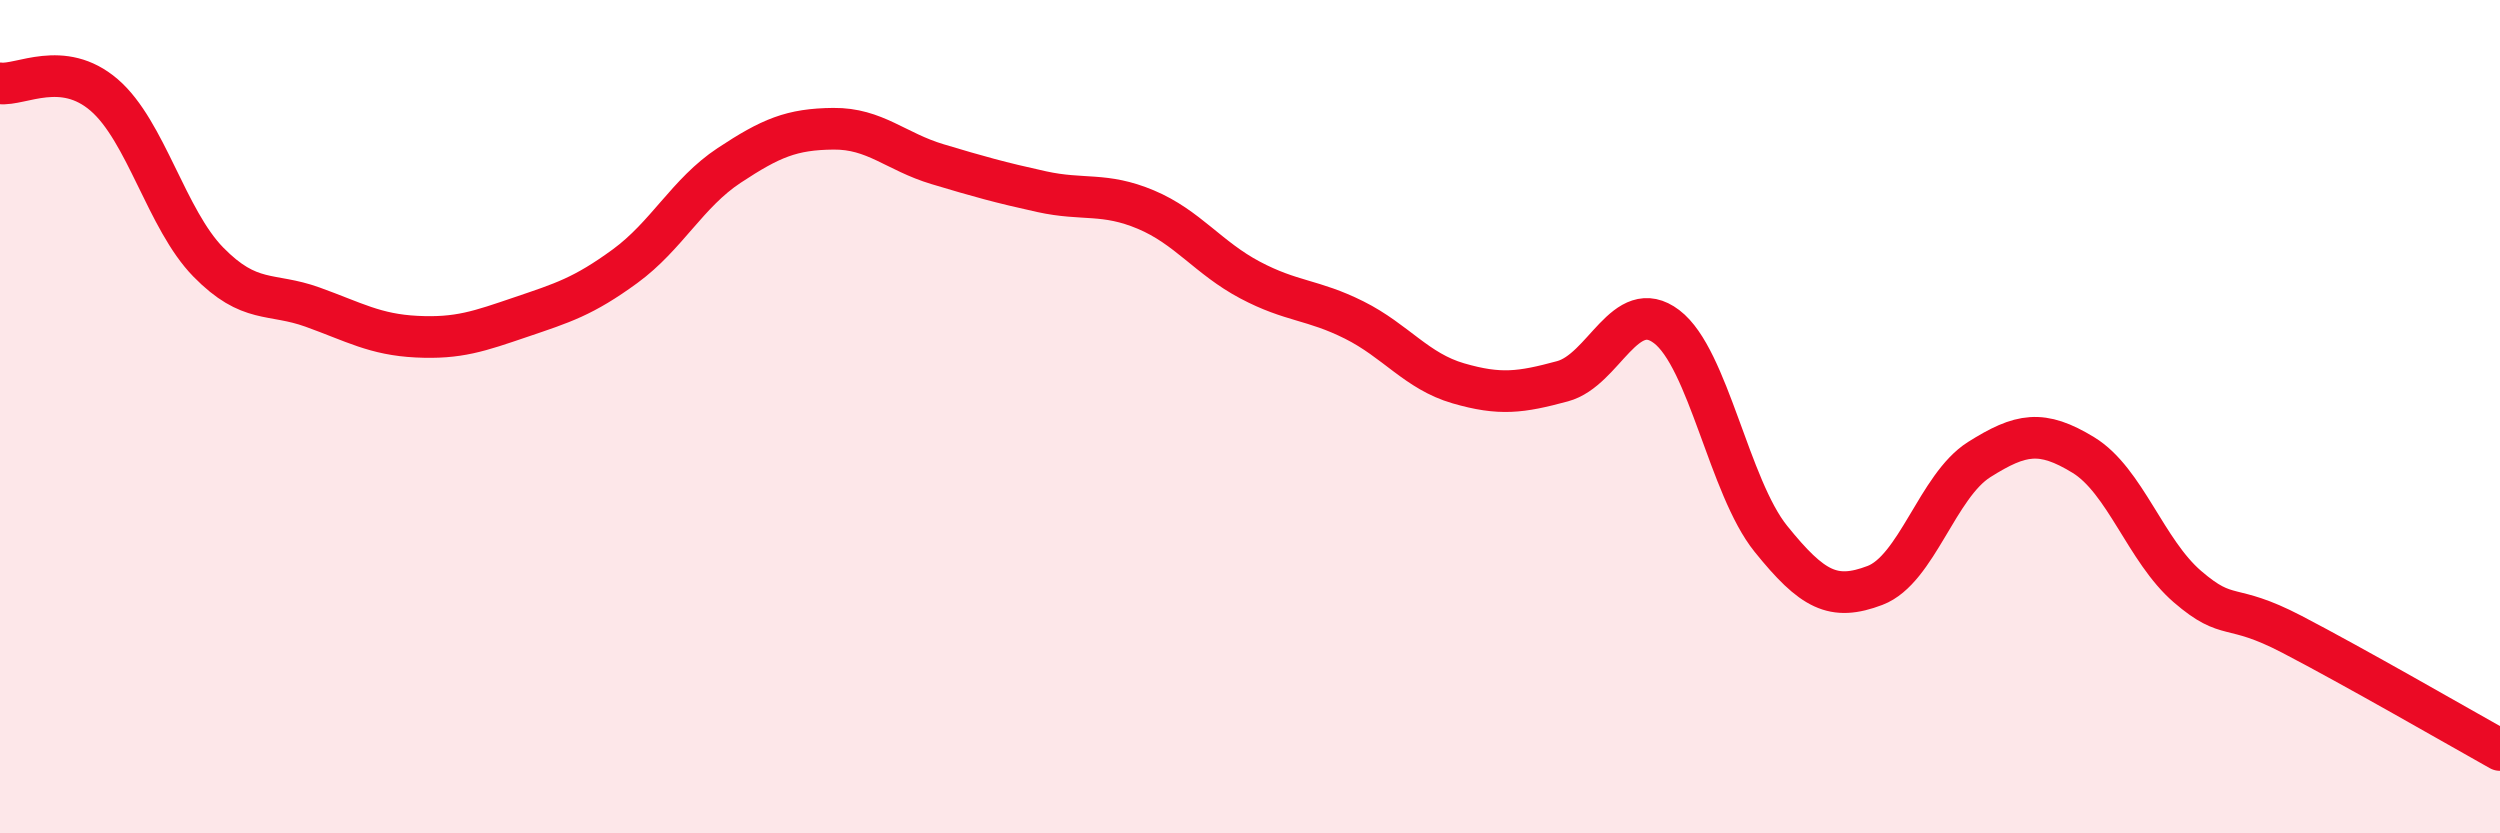
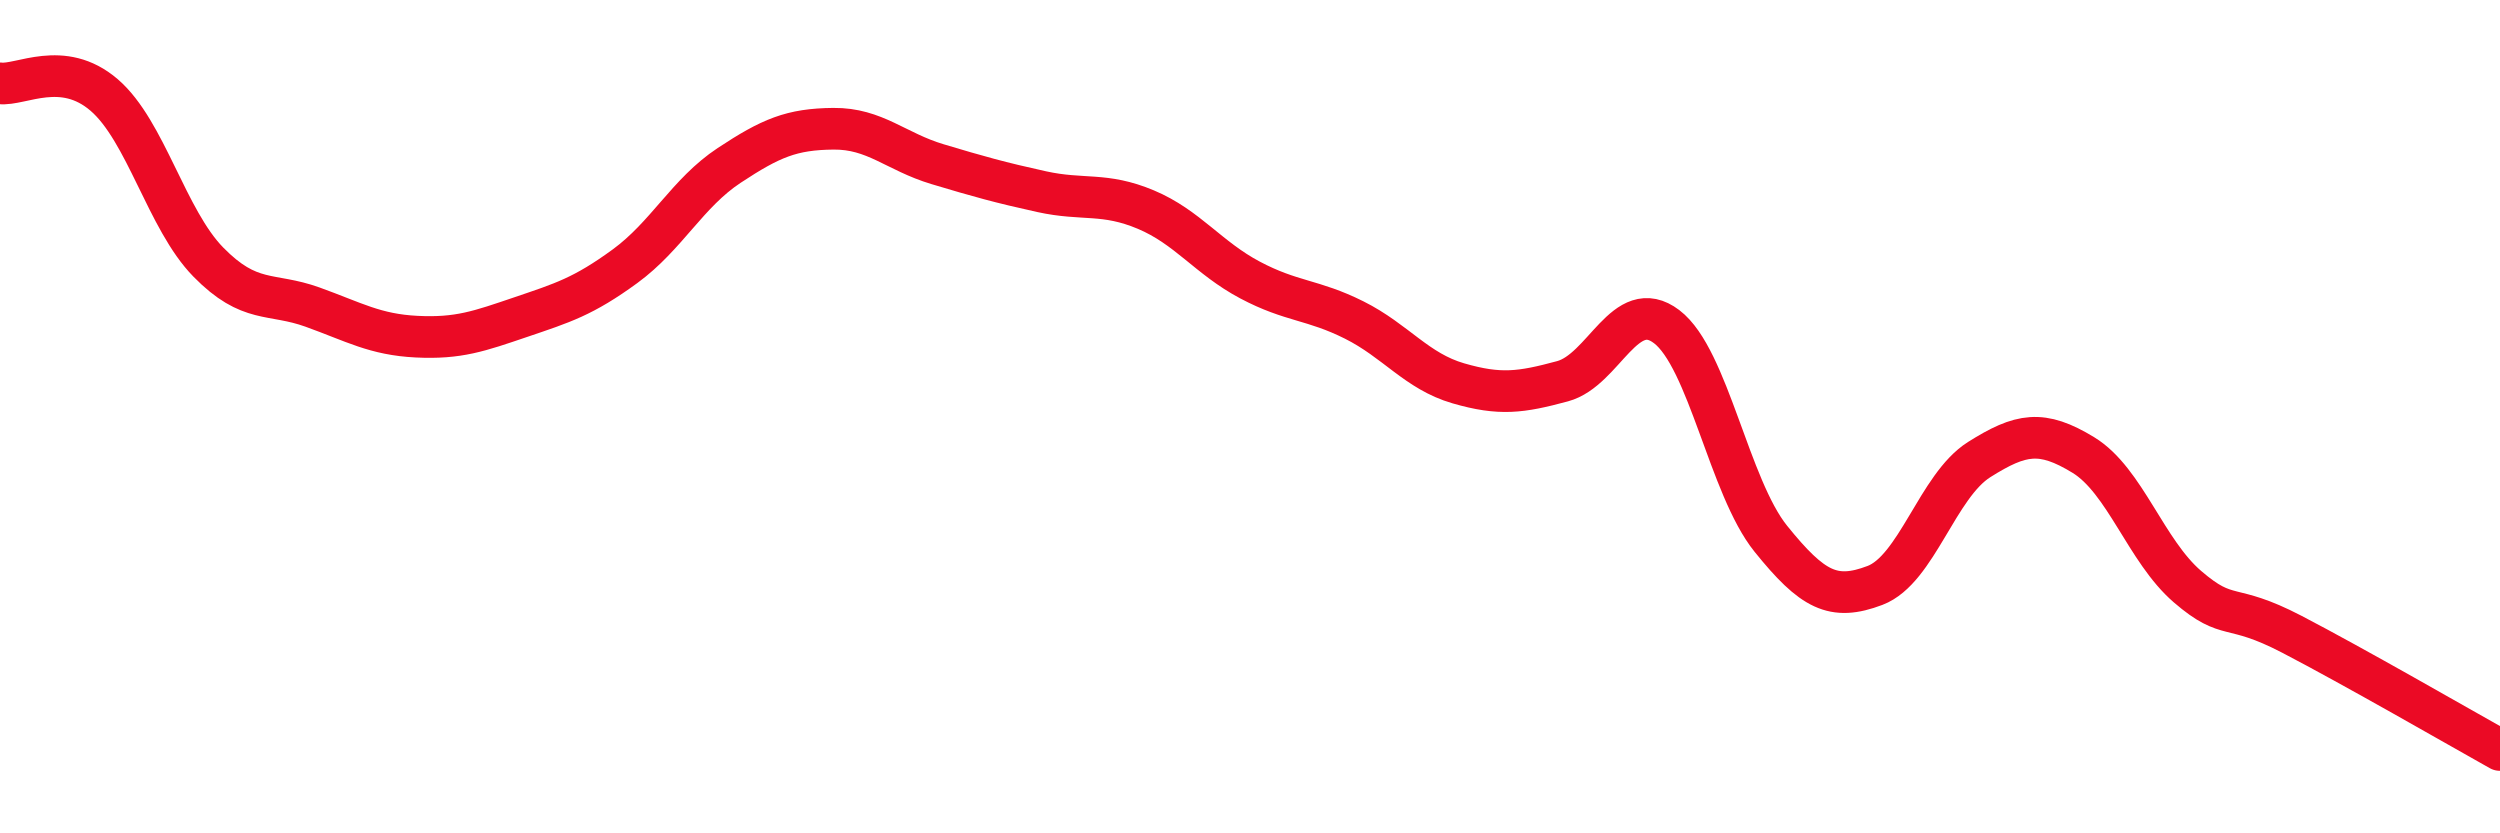
<svg xmlns="http://www.w3.org/2000/svg" width="60" height="20" viewBox="0 0 60 20">
-   <path d="M 0,2 C 0.5,2.06 1.5,1.42 2.5,2.28 C 3.5,3.14 4,5.27 5,6.29 C 6,7.31 6.5,7.01 7.5,7.37 C 8.5,7.73 9,8.03 10,8.08 C 11,8.13 11.5,7.95 12.5,7.61 C 13.5,7.27 14,7.12 15,6.39 C 16,5.66 16.5,4.63 17.5,3.97 C 18.5,3.31 19,3.1 20,3.09 C 21,3.08 21.5,3.64 22.5,3.94 C 23.5,4.24 24,4.38 25,4.6 C 26,4.82 26.5,4.61 27.5,5.03 C 28.5,5.45 29,6.19 30,6.72 C 31,7.25 31.5,7.18 32.5,7.68 C 33.5,8.18 34,8.91 35,9.2 C 36,9.49 36.5,9.42 37.5,9.15 C 38.5,8.88 39,7.08 40,7.84 C 41,8.6 41.5,11.69 42.5,12.93 C 43.5,14.17 44,14.43 45,14.05 C 46,13.67 46.5,11.66 47.5,11.03 C 48.5,10.4 49,10.31 50,10.92 C 51,11.53 51.5,13.22 52.5,14.08 C 53.5,14.94 53.5,14.44 55,15.22 C 56.5,16 59,17.44 60,18L60 20L0 20Z" fill="#EB0A25" opacity="0.1" stroke-linecap="round" stroke-linejoin="round" />
  <path d="M 0,2 C 0.5,2.06 1.5,1.42 2.5,2.28 C 3.5,3.14 4,5.27 5,6.29 C 6,7.31 6.5,7.01 7.5,7.37 C 8.5,7.73 9,8.03 10,8.08 C 11,8.13 11.5,7.95 12.5,7.61 C 13.5,7.27 14,7.12 15,6.39 C 16,5.66 16.5,4.63 17.5,3.97 C 18.5,3.31 19,3.1 20,3.09 C 21,3.08 21.5,3.64 22.5,3.94 C 23.5,4.24 24,4.38 25,4.6 C 26,4.82 26.5,4.61 27.5,5.03 C 28.5,5.45 29,6.19 30,6.72 C 31,7.25 31.5,7.18 32.5,7.68 C 33.5,8.18 34,8.91 35,9.2 C 36,9.49 36.5,9.42 37.5,9.15 C 38.5,8.88 39,7.08 40,7.84 C 41,8.6 41.5,11.69 42.5,12.93 C 43.5,14.17 44,14.43 45,14.05 C 46,13.67 46.5,11.66 47.5,11.03 C 48.5,10.4 49,10.31 50,10.92 C 51,11.53 51.5,13.22 52.5,14.08 C 53.5,14.94 53.5,14.44 55,15.22 C 56.5,16 59,17.44 60,18" stroke="#EB0A25" stroke-width="1" fill="none" stroke-linecap="round" stroke-linejoin="round" />
</svg>